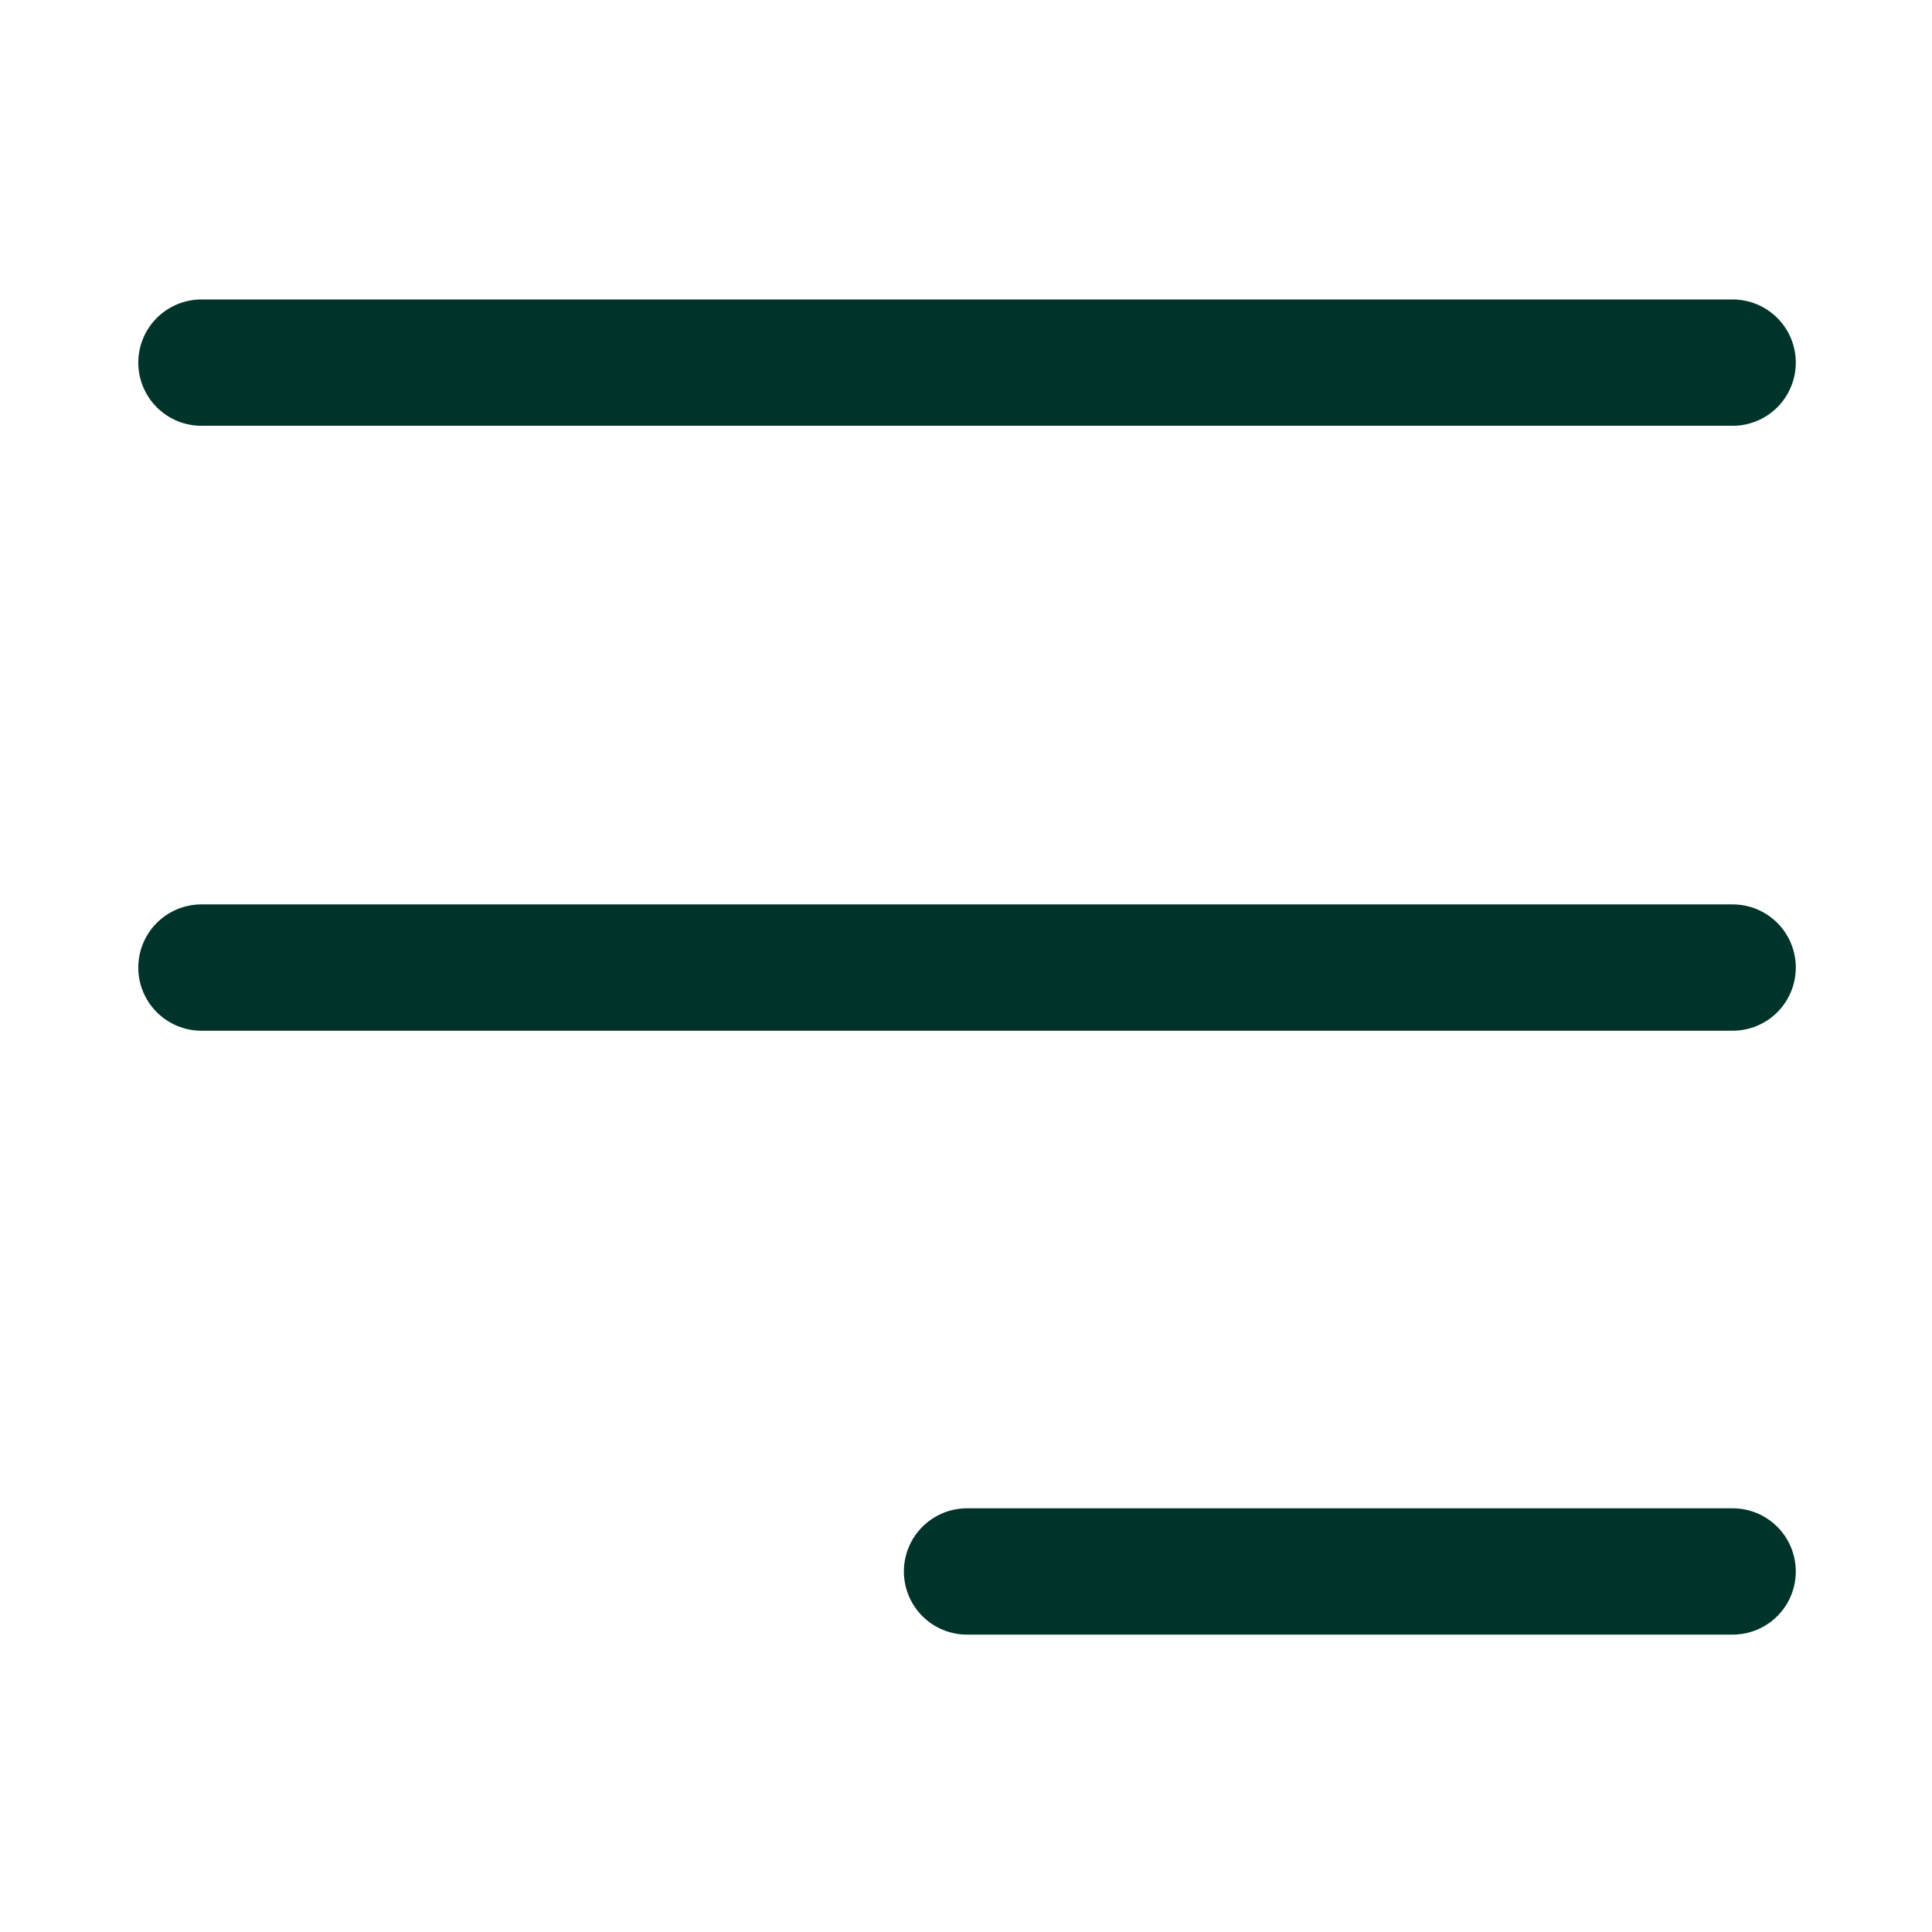
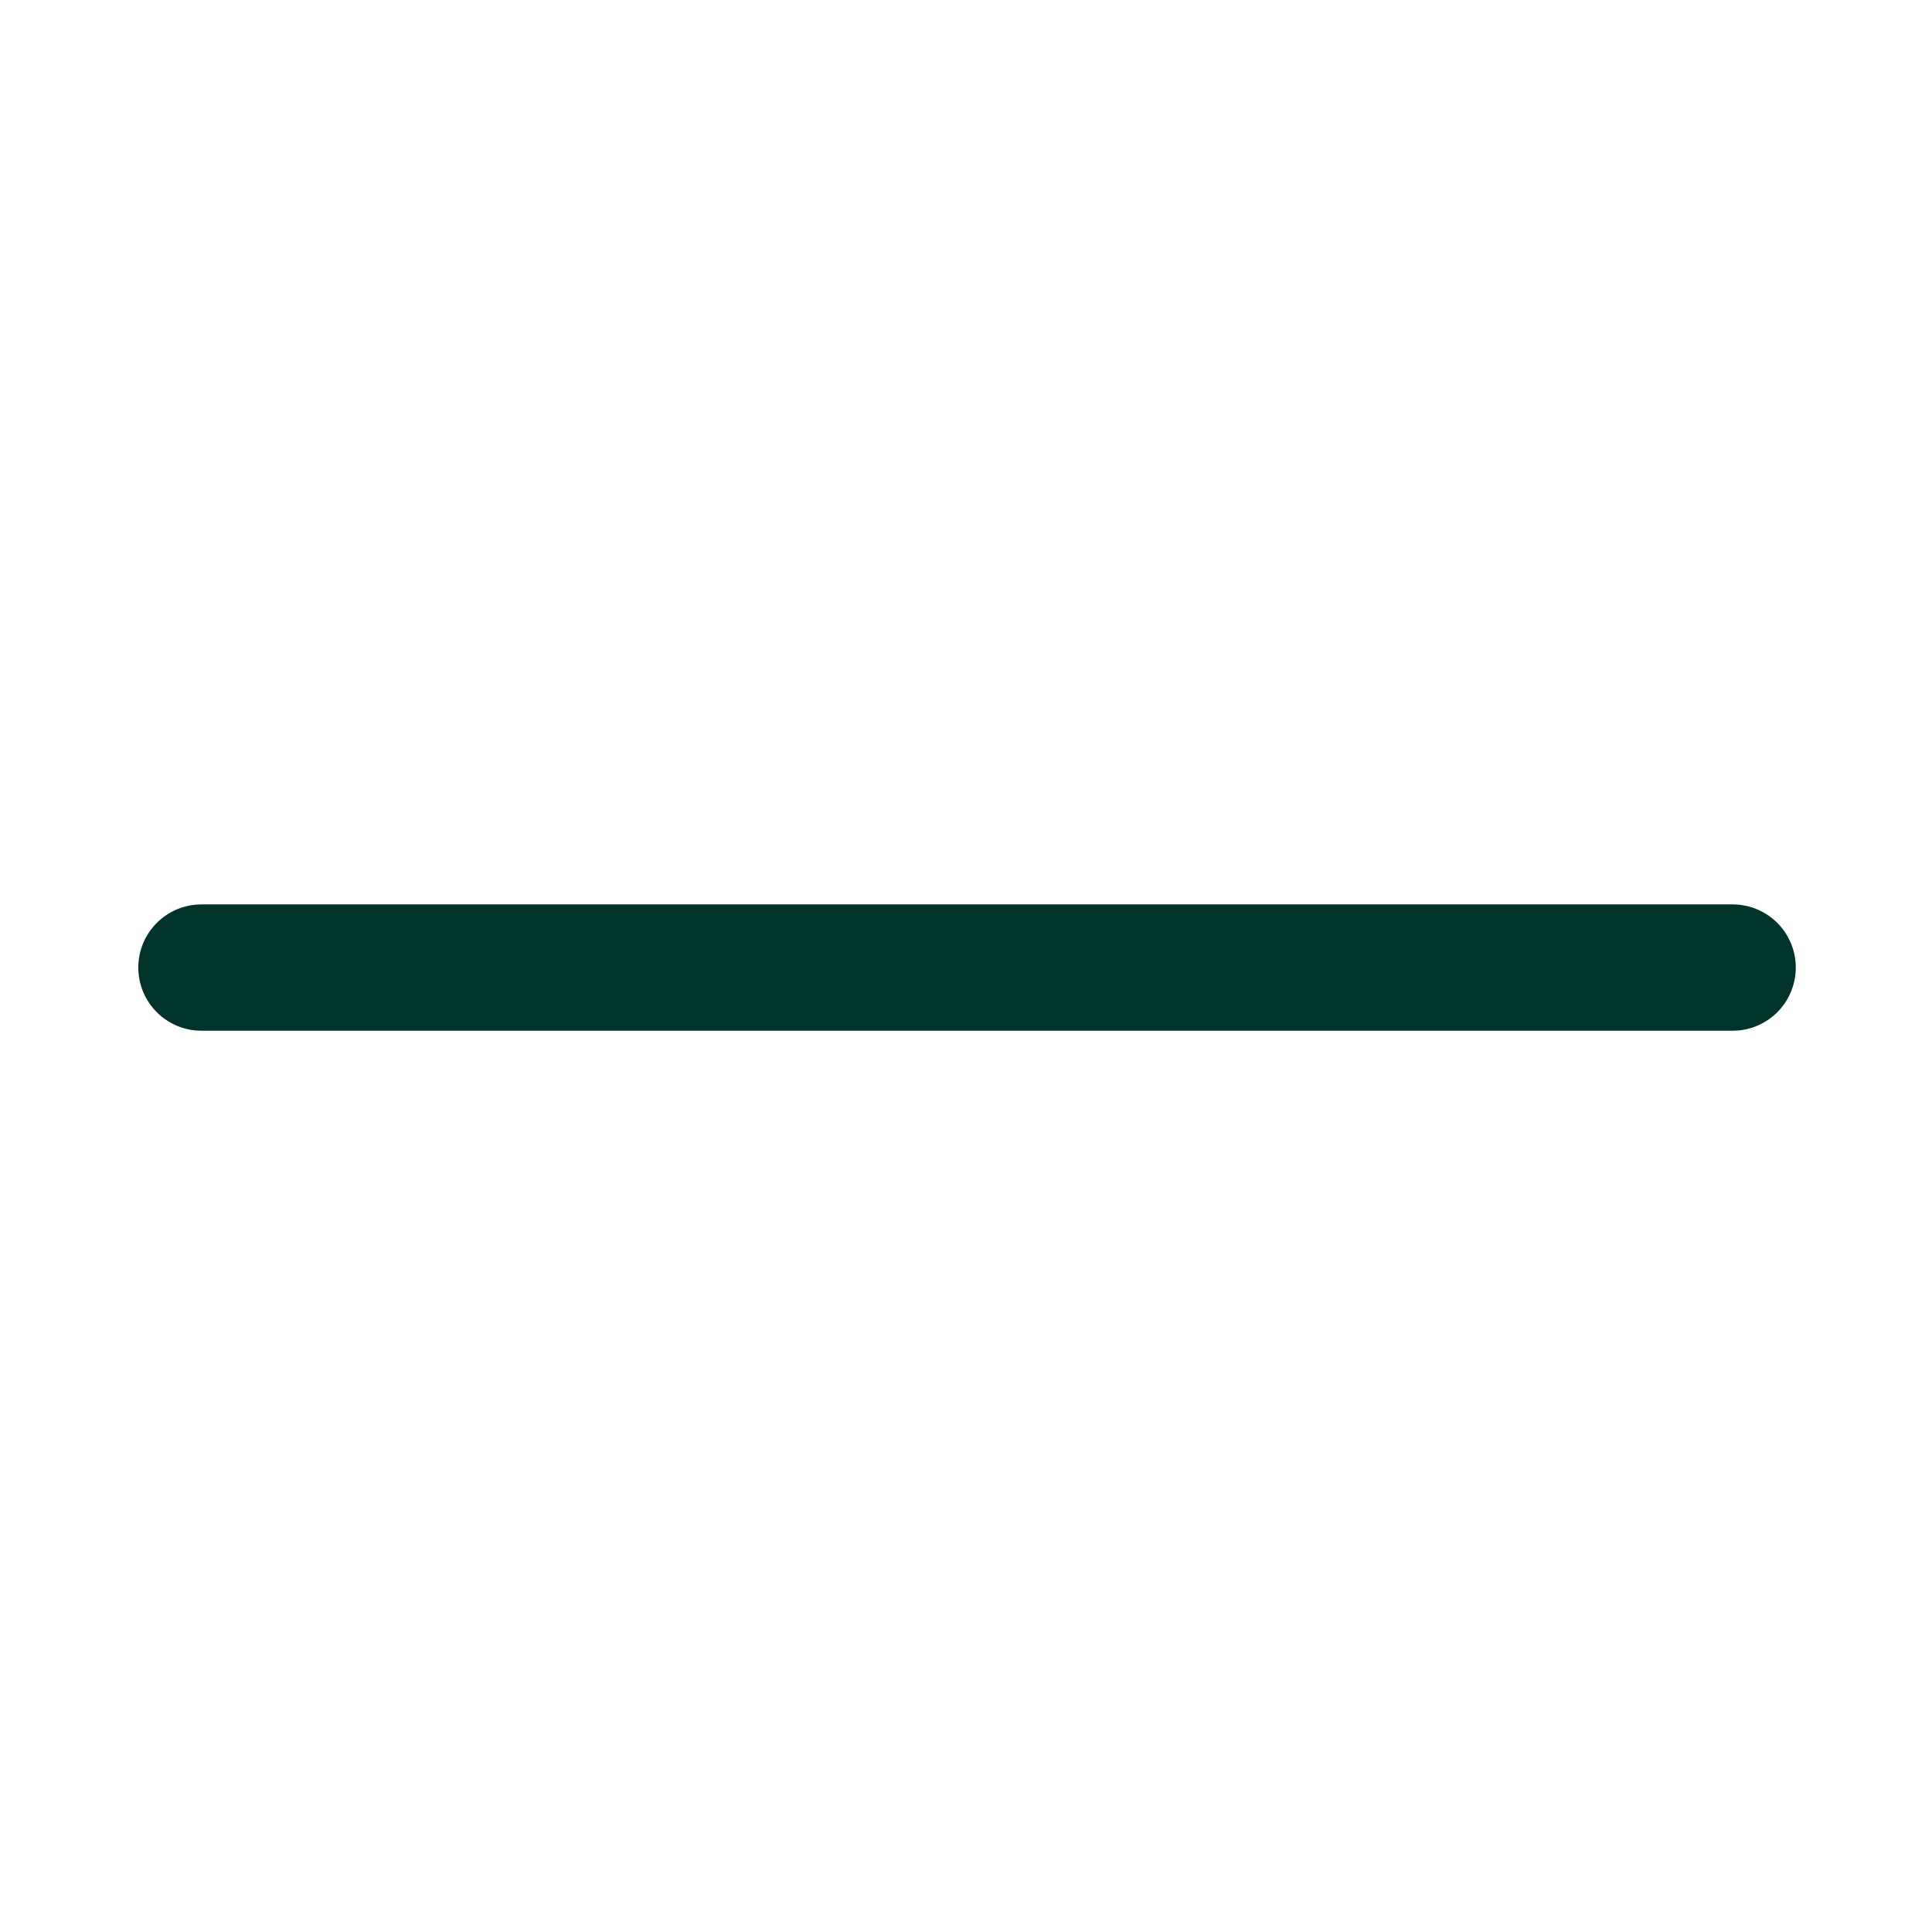
<svg xmlns="http://www.w3.org/2000/svg" width="26px" height="26px" viewBox="0 0 26 26" version="1.1">
  <title>icn_mobile_menu</title>
  <g id="icn_mobile_menu" stroke="none" stroke-width="1" fill="none" fill-rule="evenodd">
    <path d="M0,26.028 L26.028,26.028 L26.028,0 L0,0 L0,26.028 Z M0.5,25.527 L25.528,25.527 L25.528,0.499 L0.5,0.499 L0.5,25.527 Z" id="Fill-1" />
-     <line x1="2.711" y1="4.88" x2="23.317" y2="4.88" id="Stroke-2" stroke="#003329" stroke-width="1.7" stroke-linecap="round" />
    <line x1="2.711" y1="13.021" x2="23.317" y2="13.021" id="Stroke-3" stroke="#003329" stroke-width="1.7" stroke-linecap="round" />
-     <line x1="13.014" y1="21.148" x2="23.317" y2="21.148" id="Stroke-4" stroke="#003329" stroke-width="1.7" stroke-linecap="round" />
  </g>
</svg>